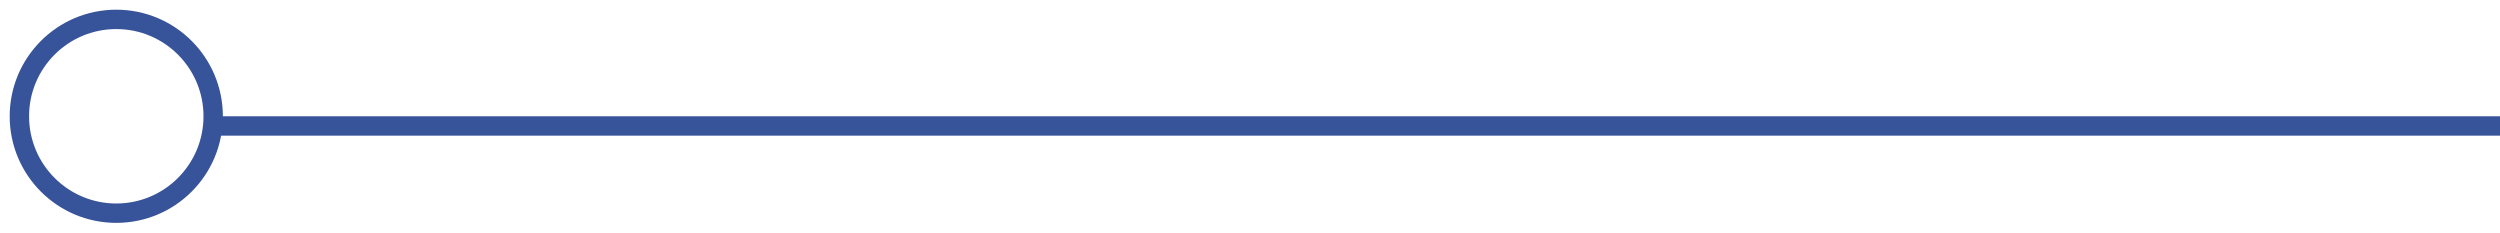
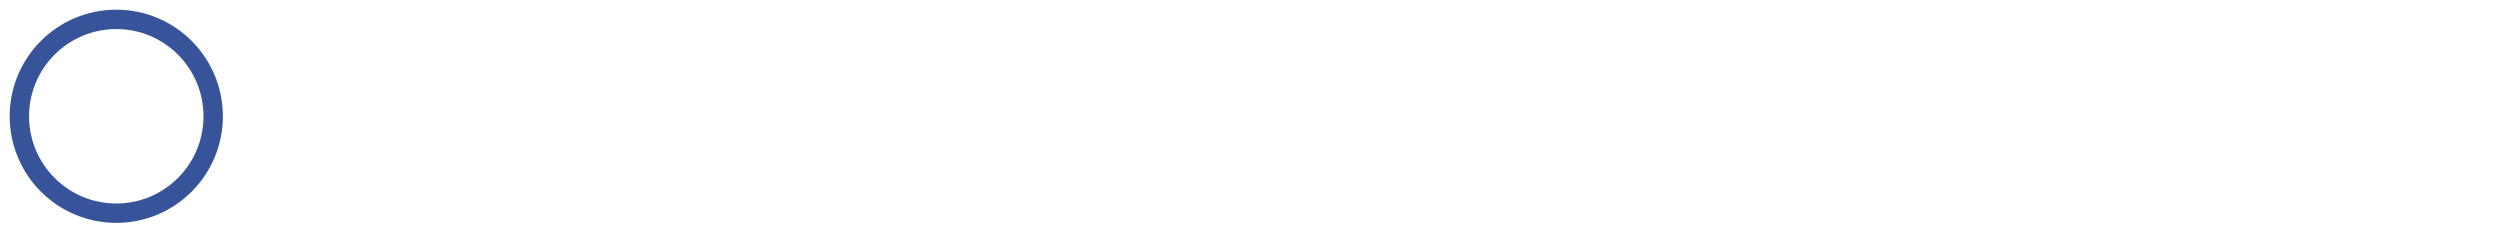
<svg xmlns="http://www.w3.org/2000/svg" width="129px" height="12px" viewBox="0 0 129 12" version="1.1">
  <title>直线 6</title>
  <desc>Created with Sketch.</desc>
  <g id="页面1" stroke="none" stroke-width="1" fill="none" fill-rule="evenodd">
    <g id="高效营运-pc" transform="translate(-1103, -486)" stroke="#37539A">
      <g id="头图" transform="translate(520, 161)">
        <g id="文" transform="translate(582, 231)">
          <g id="直线-6" transform="translate(2, 95)">
-             <path d="M10.5,5.5 L127.5,5.5" stroke-linecap="square" />
            <circle id="椭圆形" cx="5" cy="5" r="5" />
          </g>
        </g>
      </g>
    </g>
  </g>
</svg>